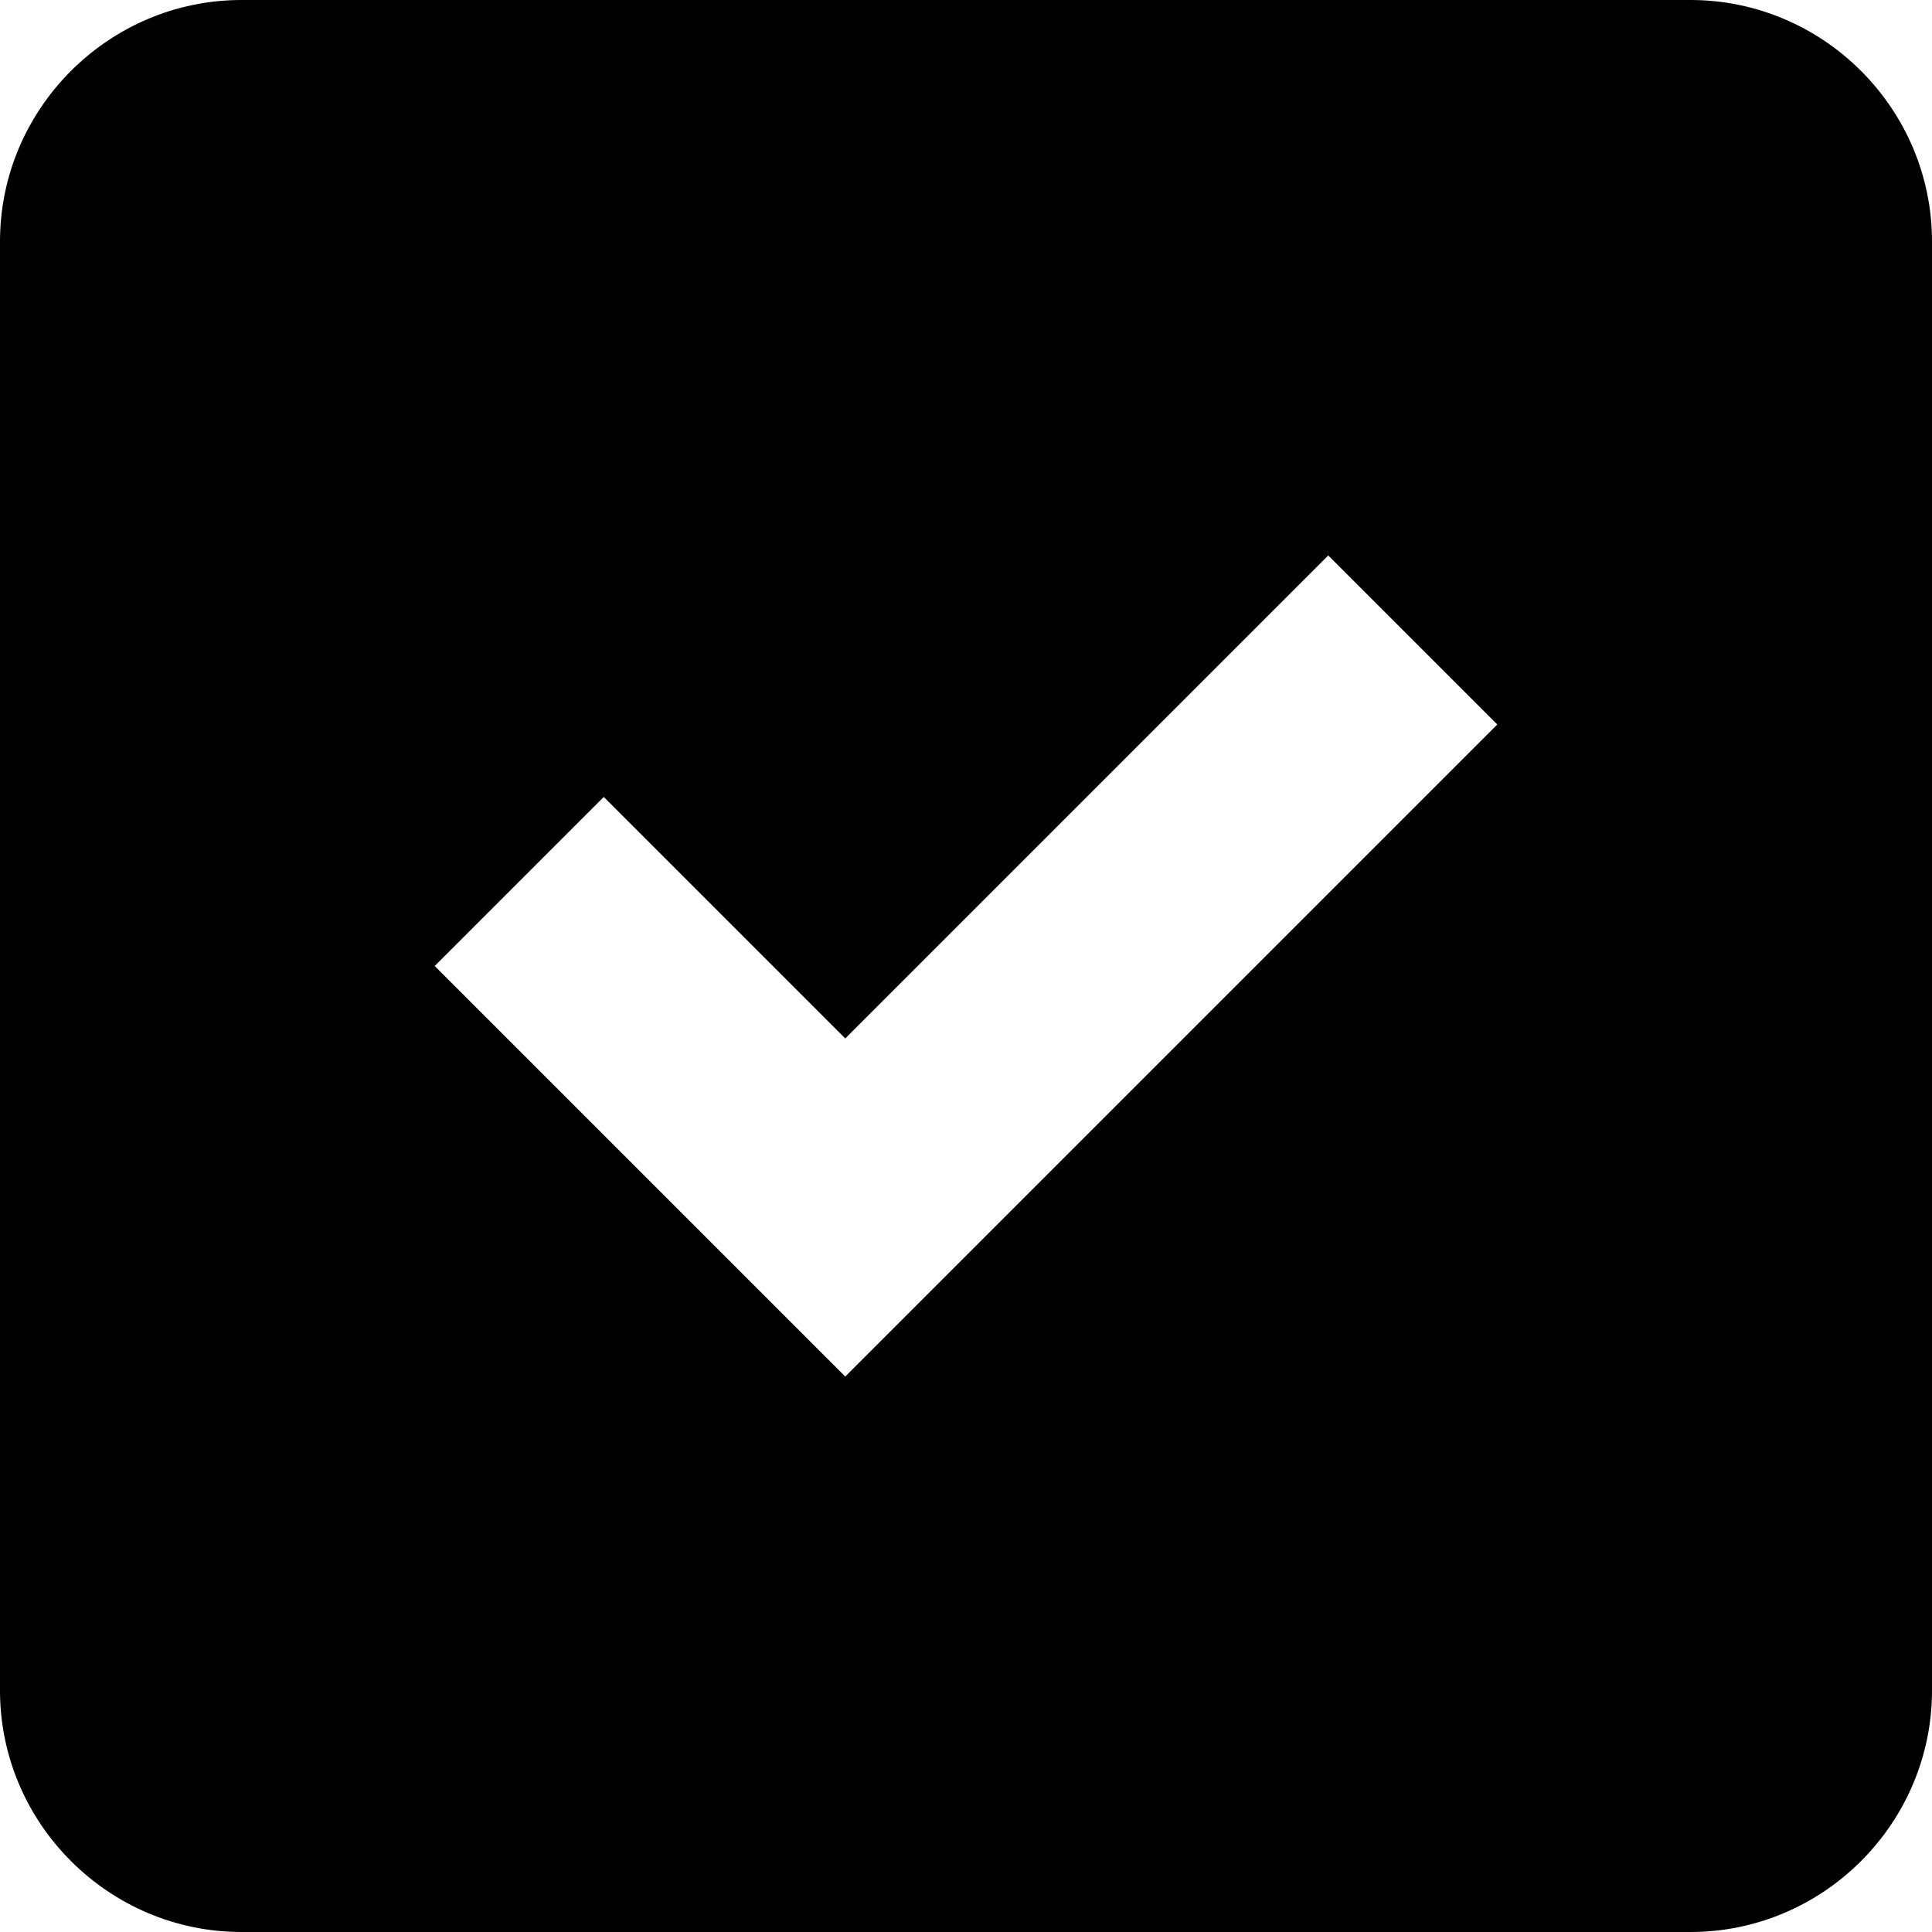
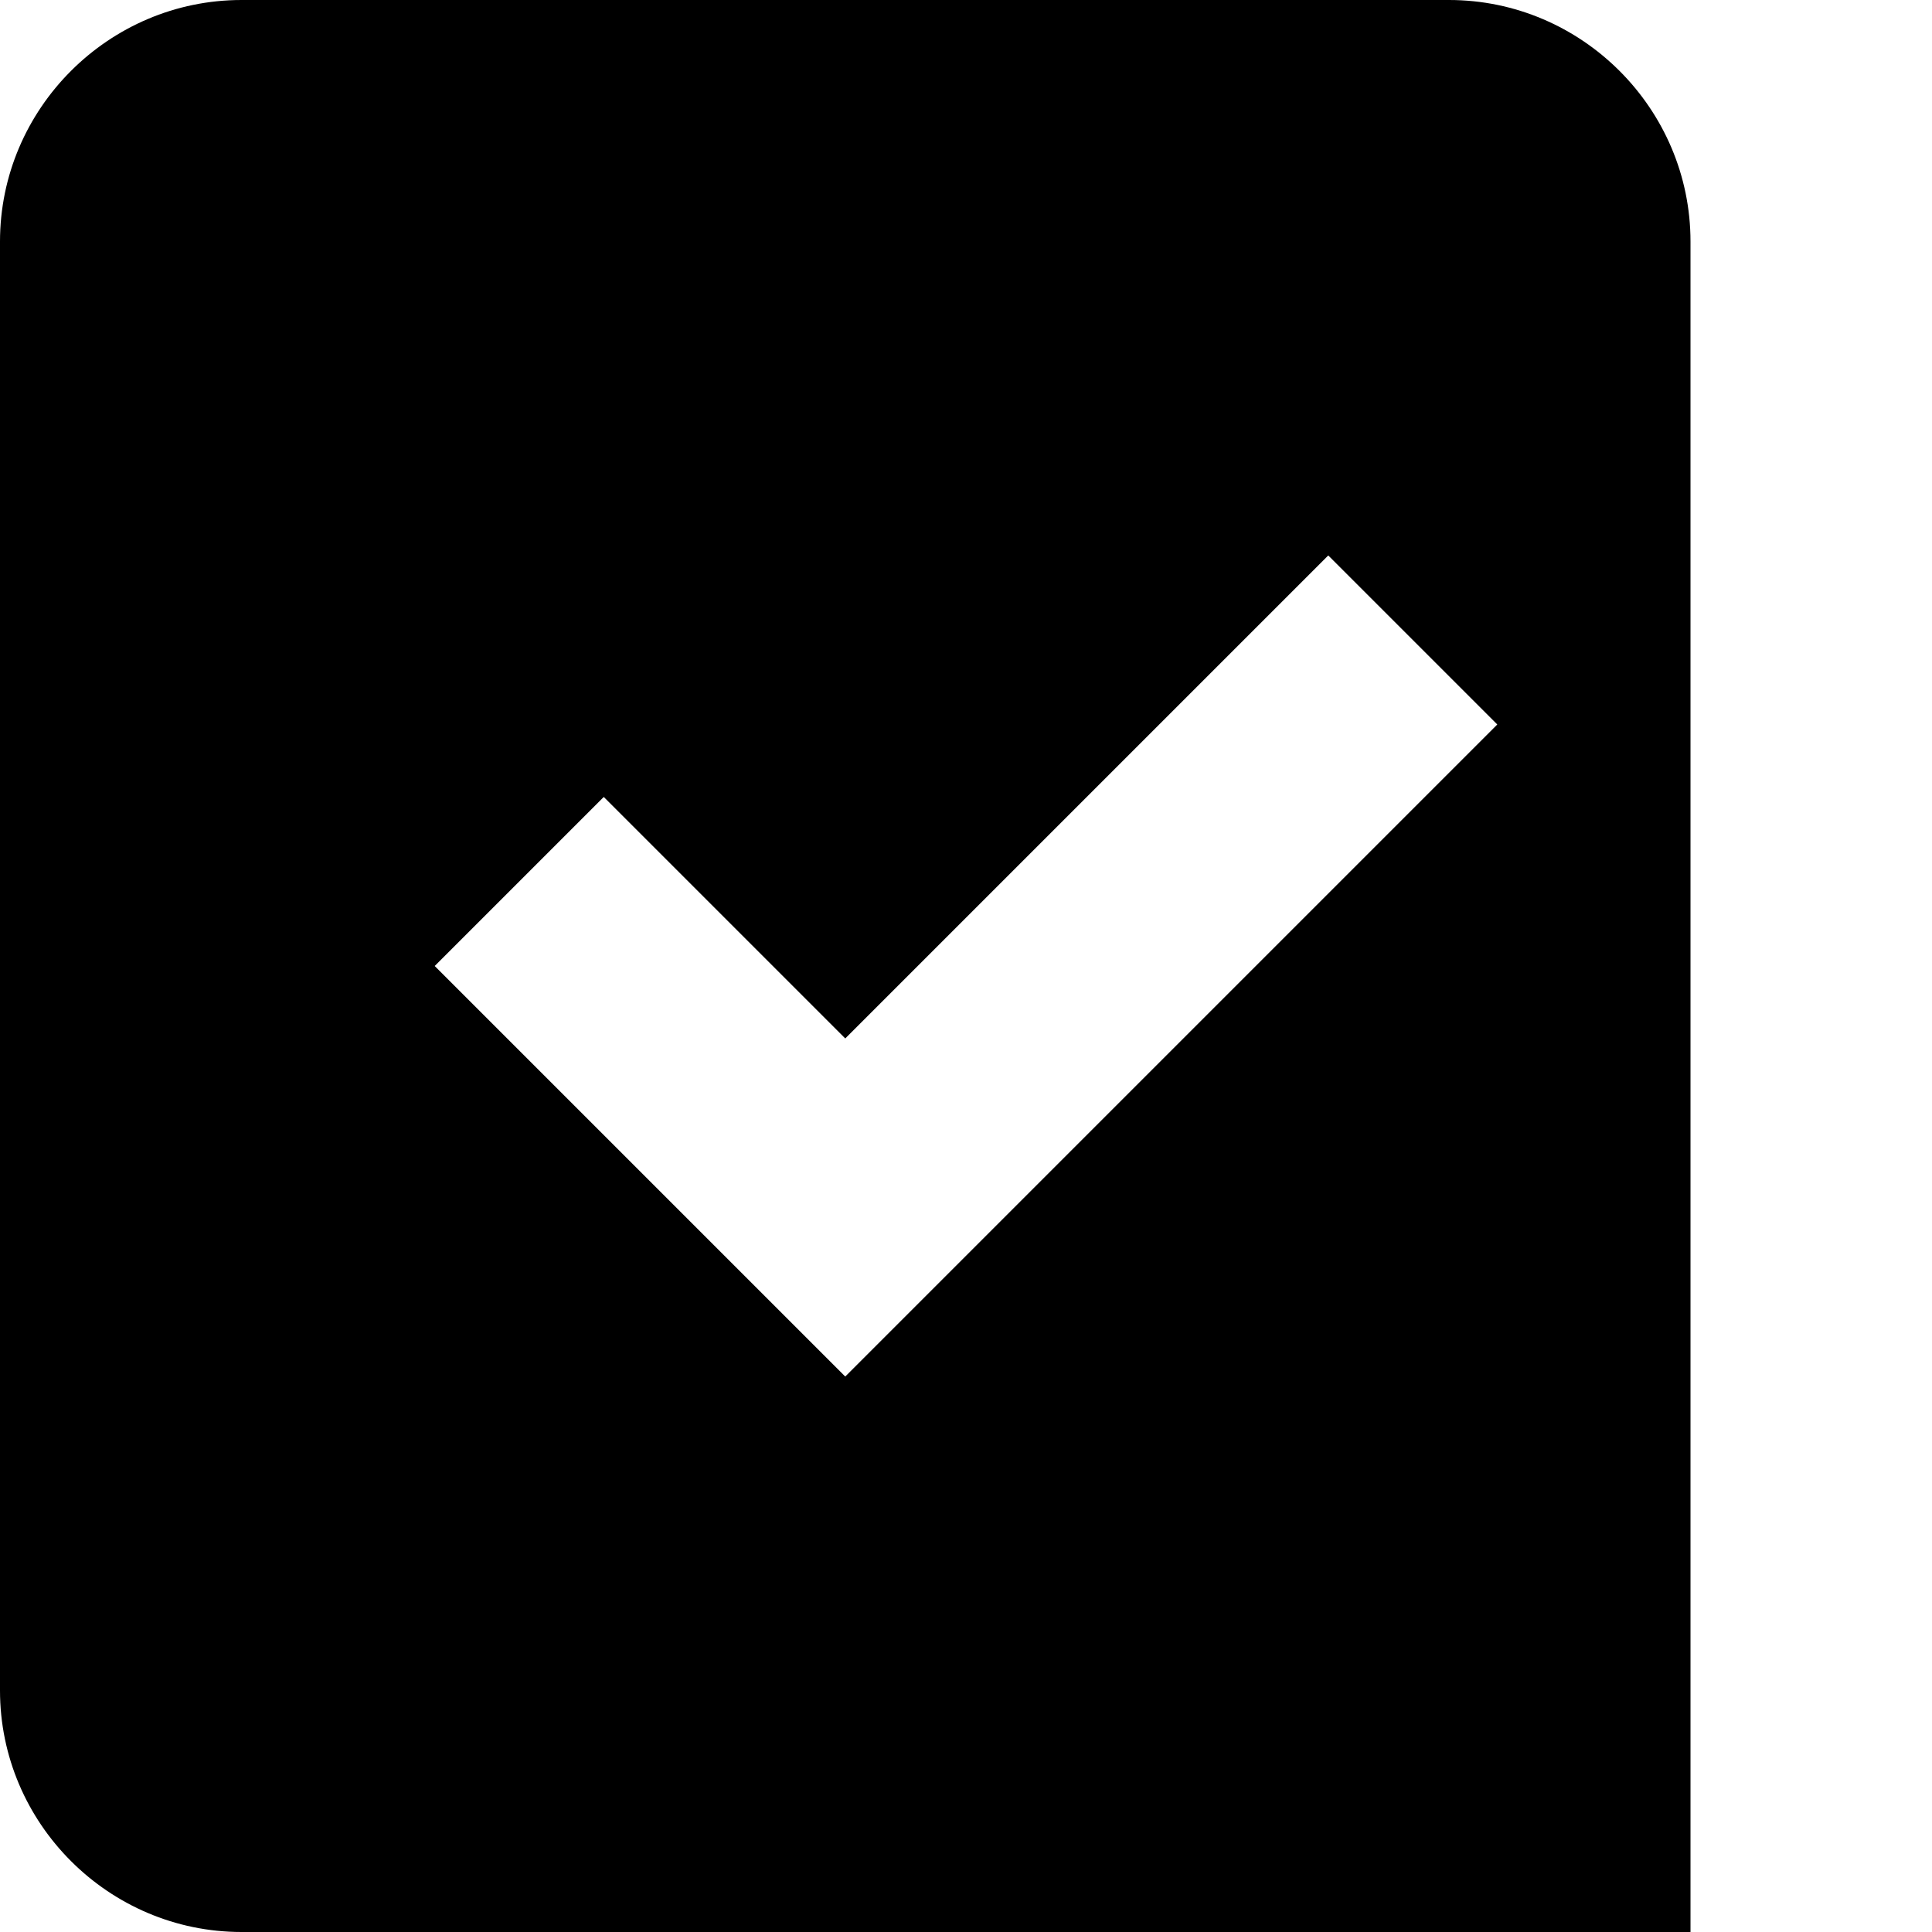
<svg xmlns="http://www.w3.org/2000/svg" viewBox="0 0 16 16" class="icon icon--checkbox icon--checkbox-checked">
-   <path d="M14 0H2C.9 0 0 .9 0 2v12c0 1.1.9 2 2 2h12c1.1 0 2-.9 2-2V2c0-1.1-.9-2-2-2zM7 11.4L3.6 8 5 6.6l2 2 4-4L12.4 6 7 11.4z" />
+   <path d="M14 0H2C.9 0 0 .9 0 2v12c0 1.1.9 2 2 2h12V2c0-1.1-.9-2-2-2zM7 11.4L3.6 8 5 6.6l2 2 4-4L12.4 6 7 11.4z" />
</svg>